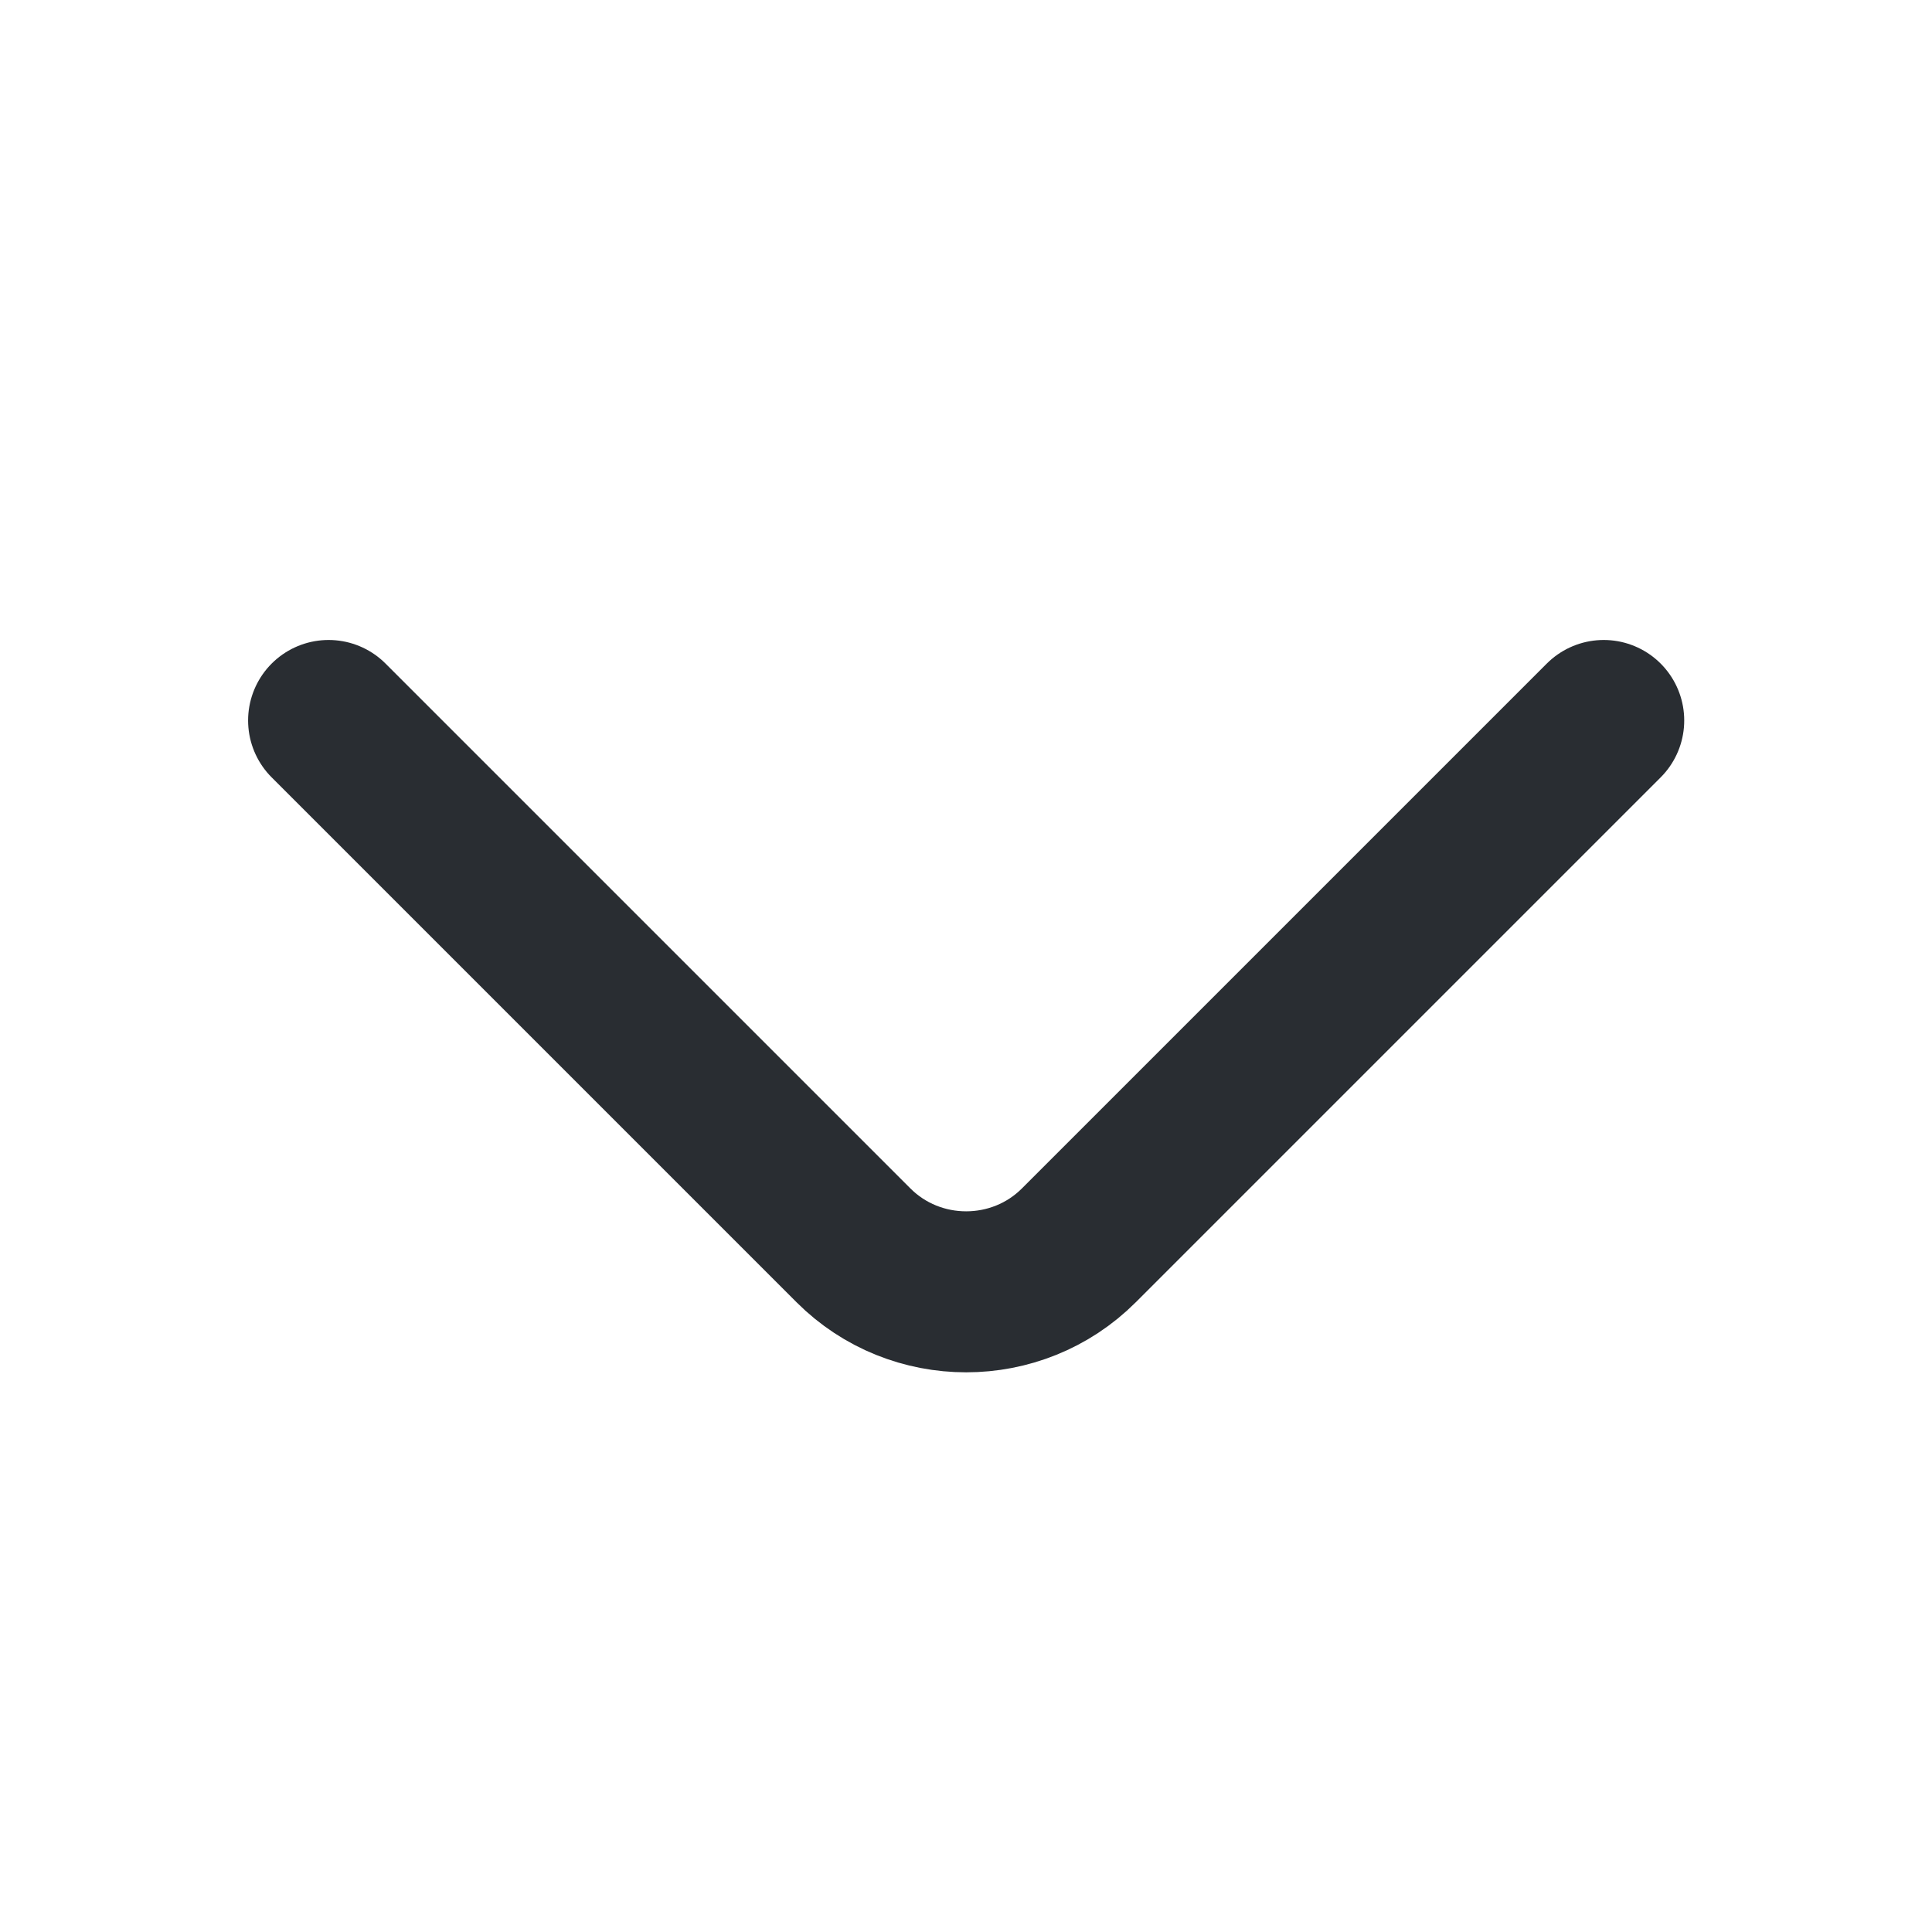
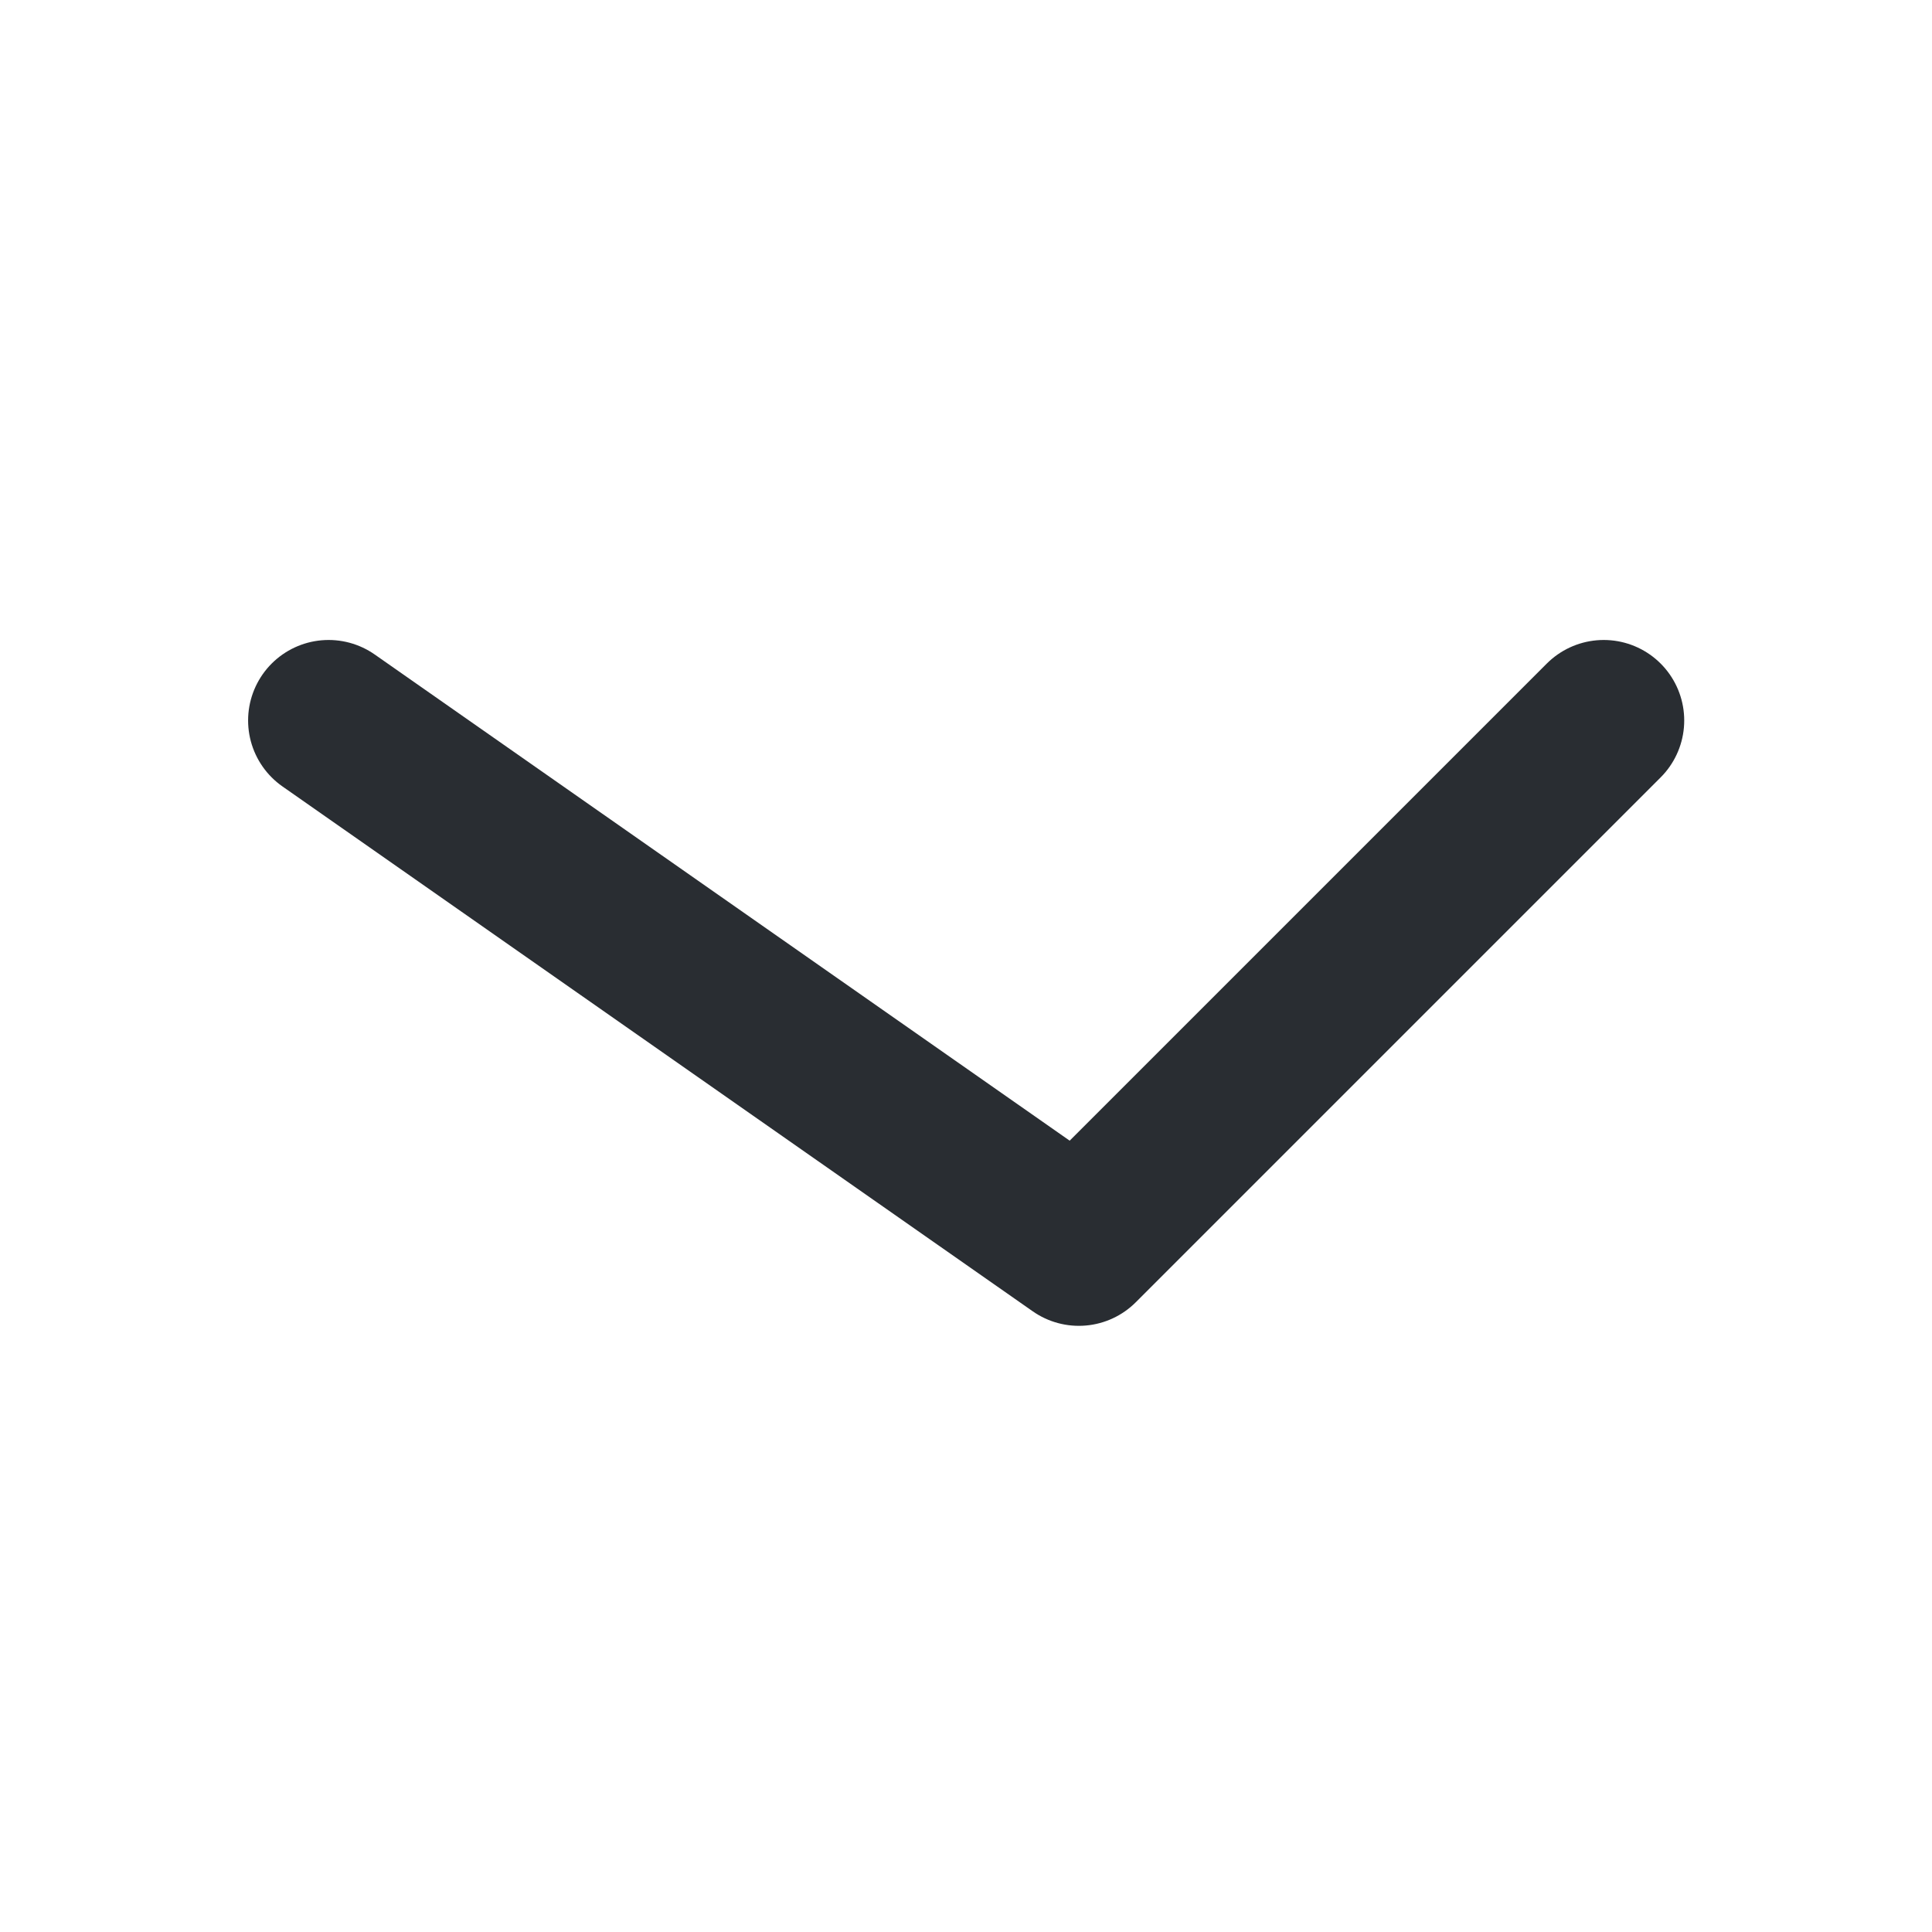
<svg xmlns="http://www.w3.org/2000/svg" width="12" height="12" viewBox="0 0 12 12" fill="none">
-   <path d="M9.961 4.475L6.701 7.735C6.316 8.12 5.686 8.12 5.301 7.735L2.041 4.475" stroke="#292D32" stroke-miterlimit="10" stroke-linecap="round" stroke-linejoin="round" />
+   <path d="M9.961 4.475L6.701 7.735L2.041 4.475" stroke="#292D32" stroke-miterlimit="10" stroke-linecap="round" stroke-linejoin="round" />
</svg>